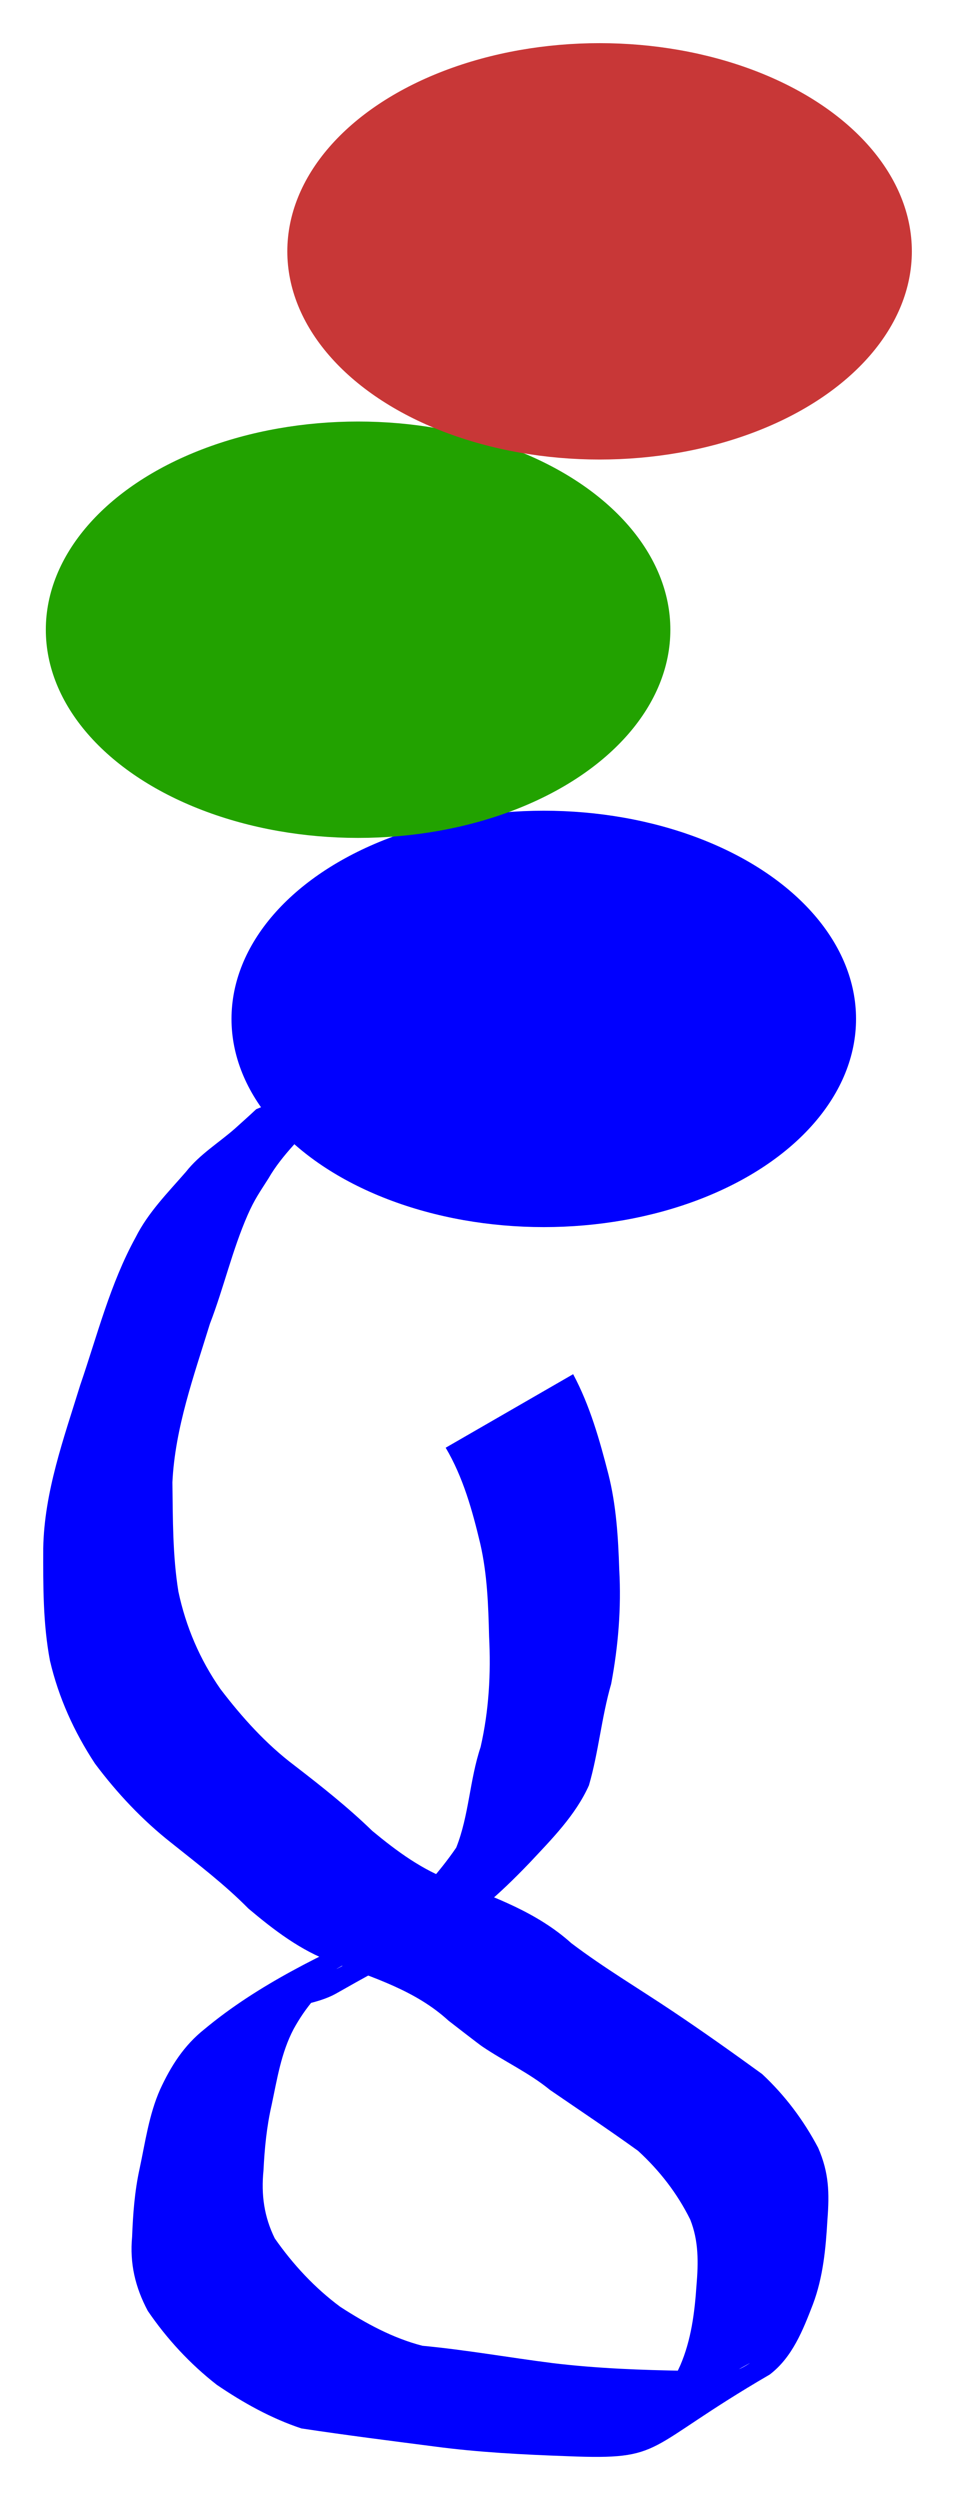
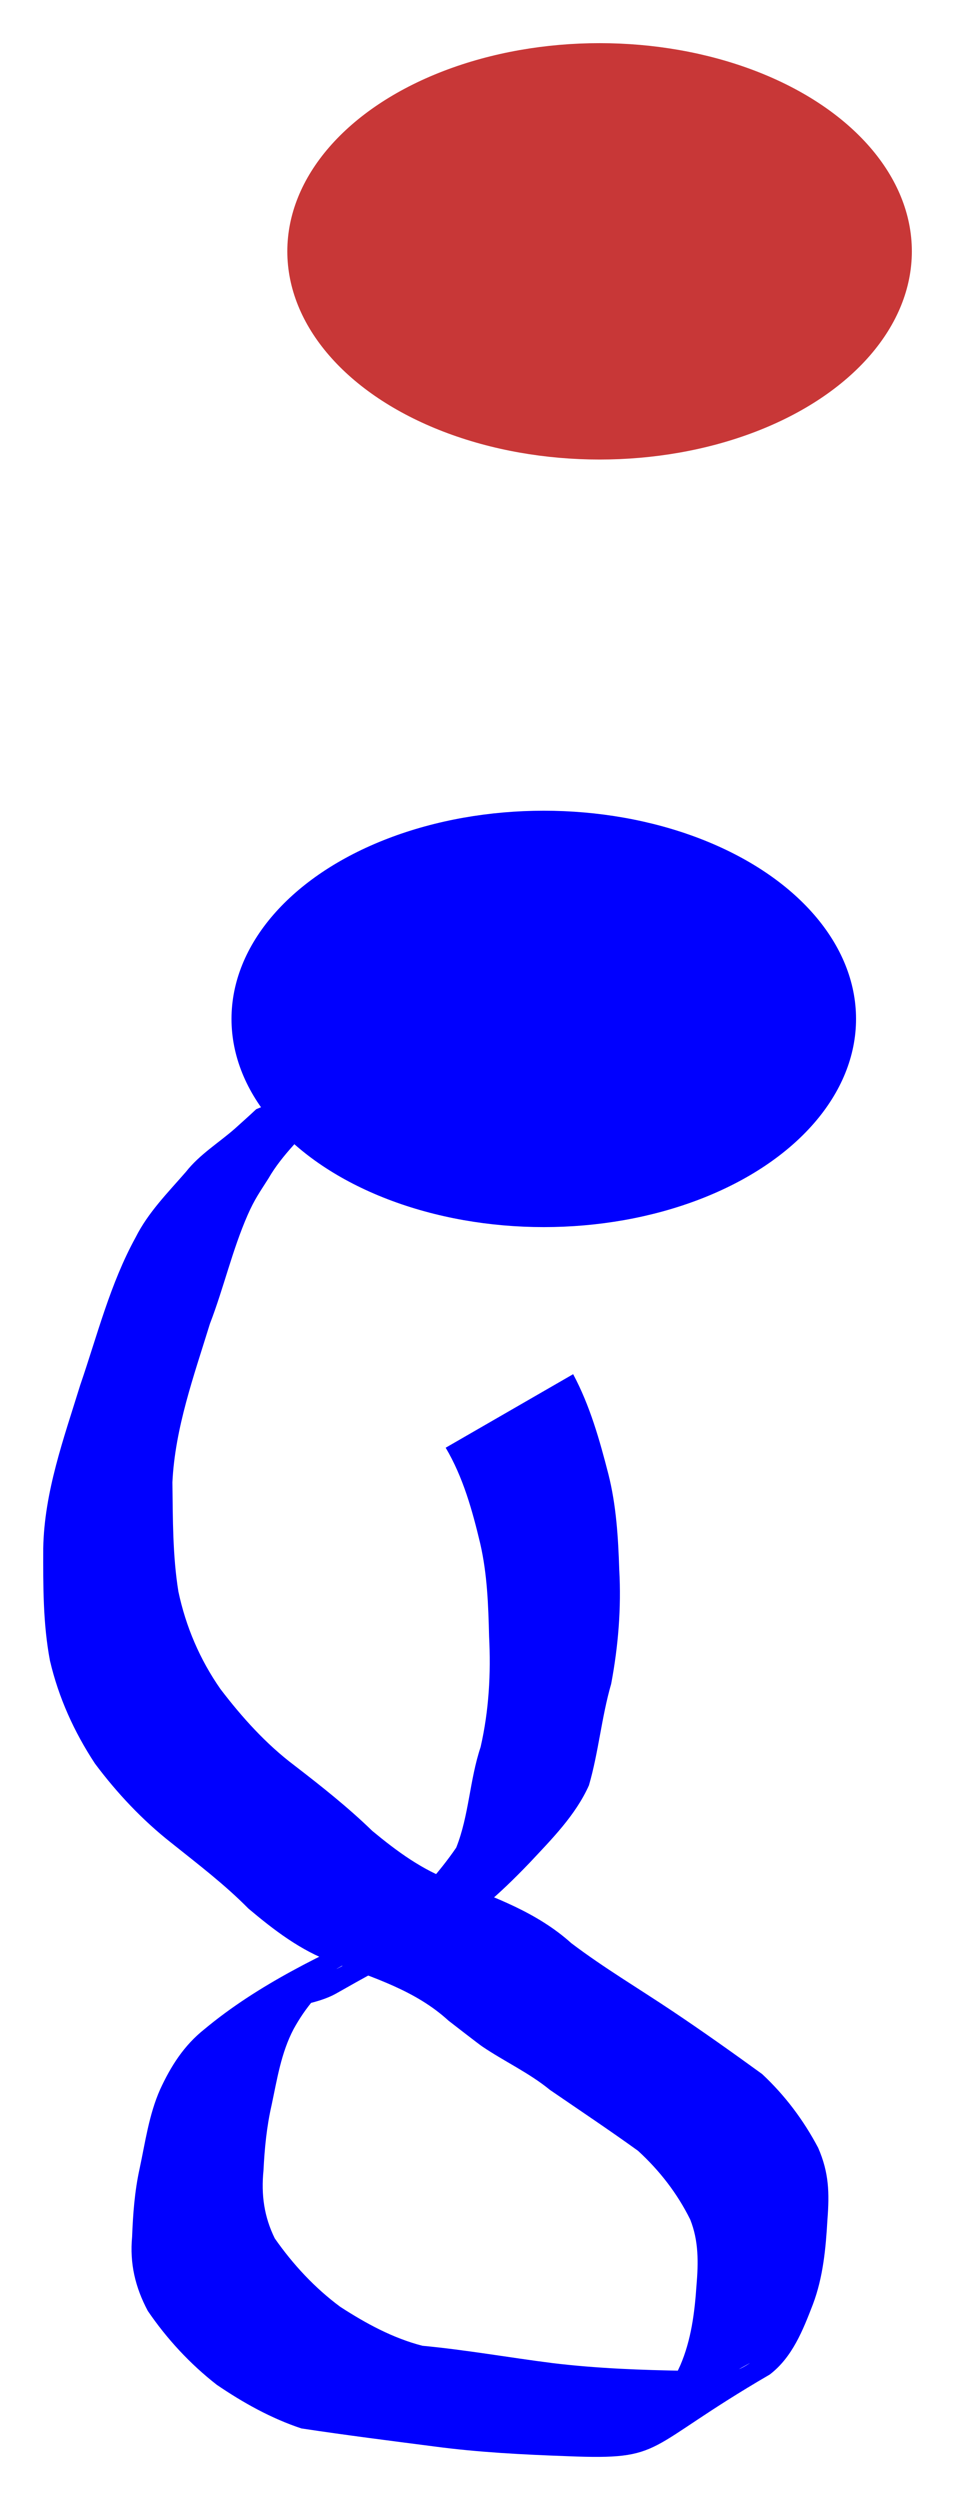
<svg xmlns="http://www.w3.org/2000/svg" xmlns:ns1="http://sodipodi.sourceforge.net/DTD/sodipodi-0.dtd" xmlns:ns2="http://www.inkscape.org/namespaces/inkscape" width="22.157mm" height="57.998mm" viewBox="0 0 22.157 57.998" version="1.1" id="svg36" ns1:docname="tRNA_3_pep.svg" ns2:version="0.92.3 (2405546, 2018-03-11)">
  <defs id="defs30" />
  <ns1:namedview id="base" pagecolor="#ffffff" bordercolor="#666666" borderopacity="1.0" ns2:pageopacity="0.0" ns2:pageshadow="2" ns2:zoom="1.8504152" ns2:cx="274.12944" ns2:cy="124.43791" ns2:document-units="mm" ns2:current-layer="layer1" showgrid="false" fit-margin-top="1" fit-margin-left="1" fit-margin-right="1" fit-margin-bottom="1" ns2:window-width="1600" ns2:window-height="847" ns2:window-x="-8" ns2:window-y="-8" ns2:window-maximized="1" />
  <g ns2:label="Capa 1" ns2:groupmode="layer" id="layer1" transform="translate(8.231,-148.788)">
    <path style="opacity:1;fill:#0000ff;fill-opacity:1;stroke:none;stroke-width:0.794;stroke-linecap:round;stroke-miterlimit:4;stroke-dasharray:0.794, 1.587;stroke-dashoffset:0;stroke-opacity:1" id="path921-8" d="m 5.066,180.667 c 0.39,0.729 0.614,1.526 0.819,2.323 0.182,0.722 0.227,1.467 0.251,2.208 0.05,0.894 -0.022,1.776 -0.187,2.654 -0.224,0.774 -0.292,1.584 -0.516,2.355 -0.311,0.694 -0.861,1.245 -1.374,1.794 -1.542,1.607 -1.942,1.582 -4.478,3.028 -0.471,0.27 -1.032,0.261 -1.498,0.528 0.559,-0.251 -1.112,0.559 -0.619,0.272 4.801,-2.791 3.189,-1.877 2.21,-1.222 -0.466,0.331 -0.82,0.757 -1.093,1.254 -0.29,0.551 -0.383,1.165 -0.511,1.766 -0.114,0.498 -0.163,1.007 -0.188,1.516 -0.056,0.561 0.014,1.07 0.262,1.574 0.422,0.604 0.928,1.15 1.52,1.588 0.592,0.384 1.219,0.726 1.905,0.903 1.009,0.095 2.006,0.273 3.011,0.401 1.029,0.125 2.065,0.163 3.1,0.18 0.399,-0.051 0.851,0.097 1.241,-0.041 0.082,-0.029 0.301,-0.17 0.226,-0.128 -0.894,0.501 -1.788,1.002 -2.682,1.503 0.557,-0.34 0.826,-0.888 1.087,-1.46 0.253,-0.588 0.333,-1.22 0.376,-1.852 0.045,-0.531 0.053,-1.033 -0.145,-1.531 -0.303,-0.611 -0.71,-1.134 -1.21,-1.594 -0.672,-0.485 -1.361,-0.944 -2.044,-1.413 -0.485,-0.398 -1.061,-0.661 -1.576,-1.011 -0.081,-0.055 -0.702,-0.537 -0.777,-0.595 -0.771,-0.707 -1.746,-0.996 -2.698,-1.36 -0.737,-0.269 -1.353,-0.743 -1.946,-1.242 -0.552,-0.56 -1.173,-1.031 -1.785,-1.521 -0.672,-0.528 -1.264,-1.158 -1.775,-1.842 -0.484,-0.736 -0.844,-1.531 -1.044,-2.387 -0.163,-0.86 -0.158,-1.737 -0.156,-2.608 0.023,-1.305 0.477,-2.551 0.858,-3.786 0.397,-1.156 0.694,-2.35 1.285,-3.426 0.292,-0.582 0.749,-1.039 1.17,-1.524 0.314,-0.399 0.749,-0.664 1.126,-0.993 0.168,-0.152 0.338,-0.302 0.503,-0.458 0,0 3.164,-1.284 3.164,-1.284 v 0 c -0.18,0.143 -0.326,0.314 -0.513,0.447 -0.356,0.358 -0.777,0.615 -1.144,0.961 -0.414,0.49 -0.9,0.921 -1.223,1.482 -0.207,0.327 -0.323,0.484 -0.482,0.846 -0.358,0.816 -0.557,1.697 -0.877,2.527 -0.369,1.2 -0.81,2.416 -0.87,3.678 0.011,0.846 0.004,1.698 0.139,2.535 0.173,0.815 0.497,1.574 0.975,2.26 0.5,0.656 1.057,1.276 1.718,1.774 0.625,0.482 1.24,0.968 1.807,1.519 0.569,0.471 1.162,0.91 1.865,1.162 0.977,0.378 1.956,0.726 2.751,1.441 0.756,0.573 1.568,1.054 2.355,1.582 0.702,0.47 1.39,0.959 2.073,1.455 0.532,0.498 0.957,1.064 1.299,1.71 0.252,0.578 0.263,1.046 0.215,1.671 -0.038,0.664 -0.1,1.331 -0.336,1.959 -0.231,0.599 -0.478,1.231 -1.003,1.631 -2.969,1.729 -2.402,1.986 -4.69,1.894 -1.034,-0.037 -2.068,-0.089 -3.094,-0.226 -1.028,-0.133 -2.058,-0.263 -3.081,-0.418 -0.702,-0.233 -1.352,-0.596 -1.963,-1.012 -0.619,-0.482 -1.16,-1.067 -1.602,-1.716 -0.29,-0.546 -0.421,-1.097 -0.363,-1.719 0.02,-0.528 0.059,-1.055 0.172,-1.572 0.134,-0.622 0.218,-1.26 0.478,-1.846 0.249,-0.54 0.552,-1.019 1.025,-1.395 1.251,-1.043 2.763,-1.758 4.247,-2.428 0.499,-0.165 1.021,-0.265 1.482,-0.532 -0.881,0.516 -1.763,1.03 -2.643,1.549 -0.089,0.053 0.187,-0.092 0.272,-0.151 0.4,-0.279 0.672,-0.712 1.067,-0.998 0.504,-0.524 1.009,-1.052 1.42,-1.655 0.297,-0.748 0.31,-1.569 0.565,-2.332 0.194,-0.848 0.241,-1.702 0.197,-2.571 -0.017,-0.72 -0.043,-1.444 -0.205,-2.149 -0.183,-0.768 -0.397,-1.541 -0.802,-2.225 0,0 2.957,-1.706 2.957,-1.706 z" ns2:connector-curvature="0" />
    <ellipse style="opacity:1;fill:#0000ff;fill-opacity:1;stroke:none;stroke-width:0.794;stroke-linecap:round;stroke-miterlimit:4;stroke-dasharray:0.794, 1.587;stroke-dashoffset:0;stroke-opacity:1" id="path938" cx="4.385" cy="172.426" rx="7.245" ry="4.83" />
-     <ellipse style="opacity:1;fill:#22a200;fill-opacity:1;stroke:none;stroke-width:0.794;stroke-linecap:round;stroke-miterlimit:4;stroke-dasharray:0.794, 1.588;stroke-dashoffset:0;stroke-opacity:1" id="path938-8" cx="0.077" cy="163.397" rx="7.245" ry="4.83" />
    <ellipse style="opacity:1;fill:#c83737;fill-opacity:1;stroke:none;stroke-width:0.794;stroke-linecap:round;stroke-miterlimit:4;stroke-dasharray:0.794, 1.588;stroke-dashoffset:0;stroke-opacity:1" id="path938-7" cx="5.68" cy="154.619" rx="7.245" ry="4.83" />
  </g>
</svg>